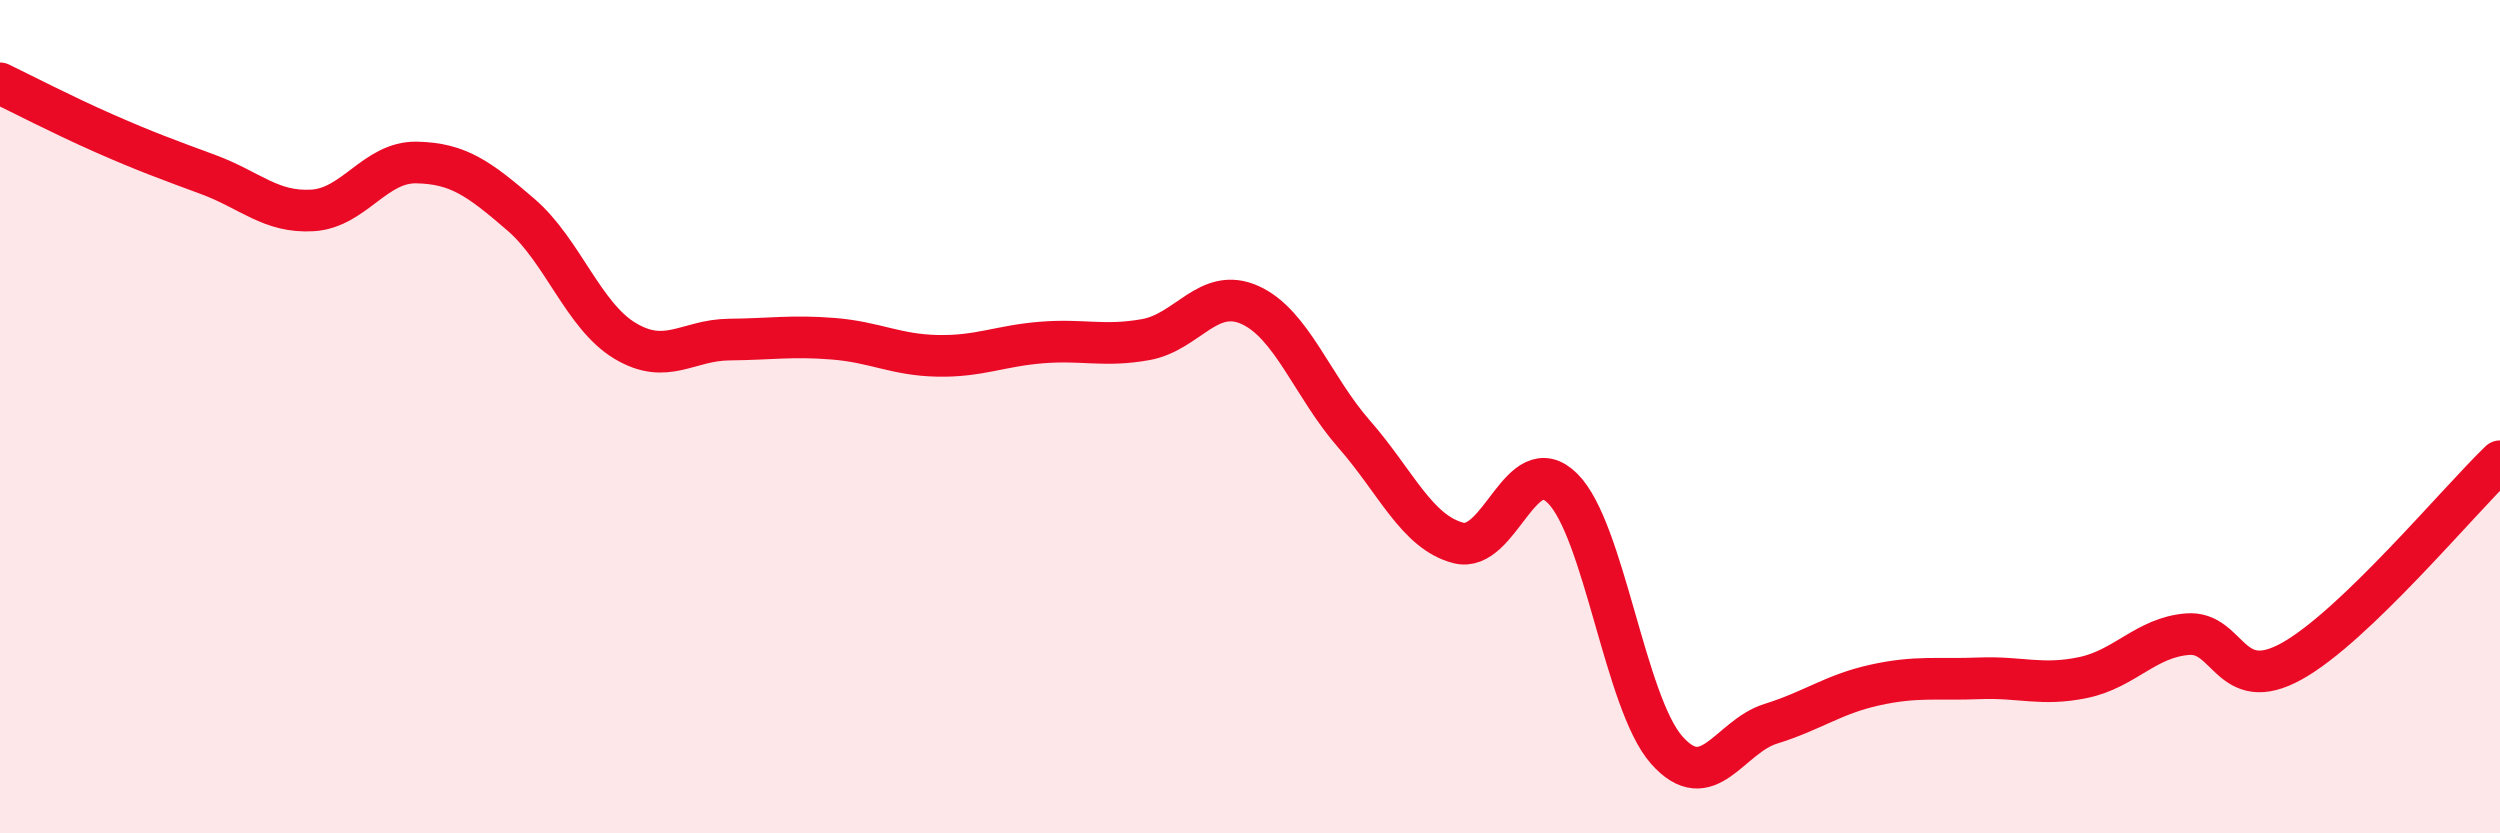
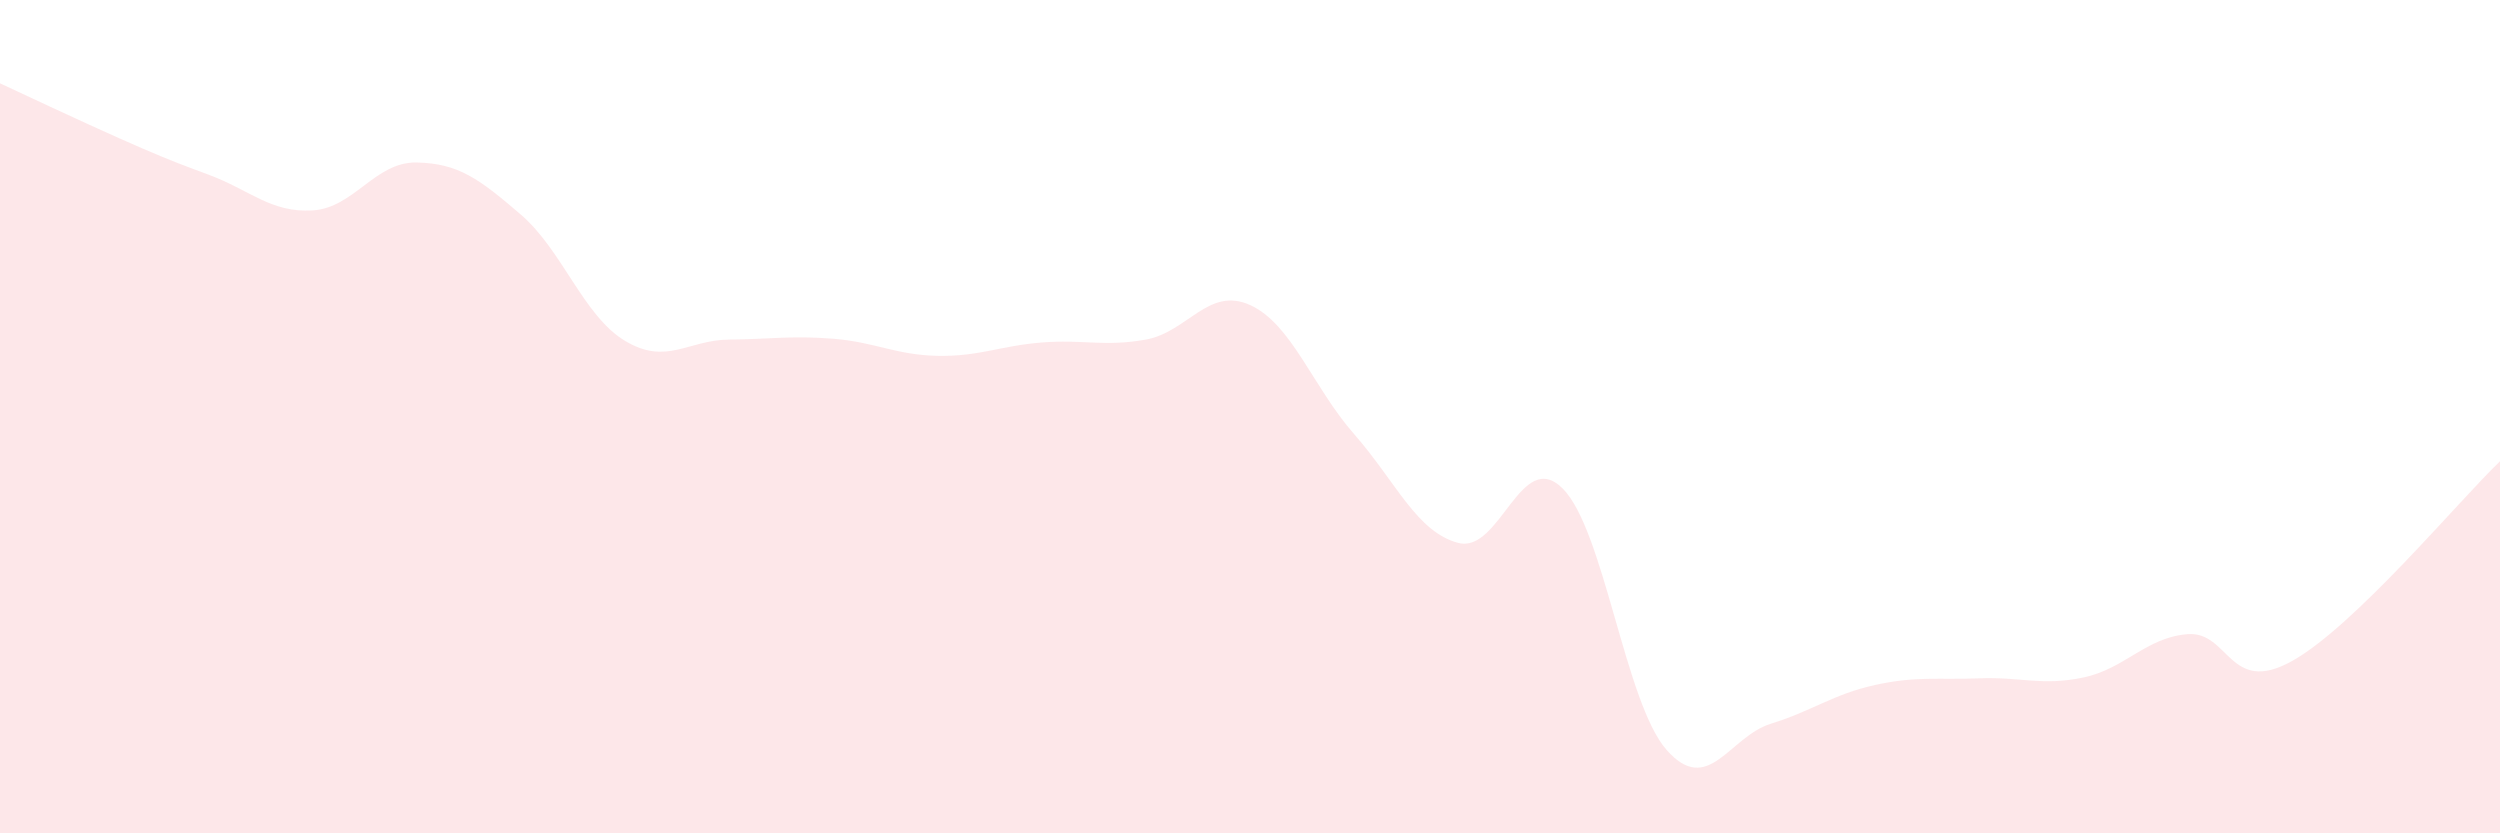
<svg xmlns="http://www.w3.org/2000/svg" width="60" height="20" viewBox="0 0 60 20">
-   <path d="M 0,2 C 0.5,2.24 1.5,2.76 2.5,3.2 C 3.5,3.64 4,3.82 5,4.19 C 6,4.56 6.5,5.11 7.5,5.05 C 8.5,4.99 9,3.88 10,3.9 C 11,3.92 11.5,4.29 12.5,5.15 C 13.5,6.01 14,7.58 15,8.18 C 16,8.78 16.5,8.16 17.5,8.15 C 18.5,8.14 19,8.05 20,8.13 C 21,8.21 21.5,8.52 22.5,8.54 C 23.5,8.56 24,8.3 25,8.22 C 26,8.14 26.5,8.33 27.5,8.15 C 28.5,7.97 29,6.87 30,7.32 C 31,7.77 31.5,9.28 32.5,10.42 C 33.5,11.56 34,12.77 35,13.03 C 36,13.29 36.5,10.73 37.5,11.72 C 38.5,12.71 39,16.87 40,18 C 41,19.13 41.5,17.68 42.5,17.37 C 43.5,17.06 44,16.66 45,16.44 C 46,16.22 46.5,16.32 47.5,16.28 C 48.5,16.24 49,16.47 50,16.26 C 51,16.05 51.5,15.3 52.5,15.22 C 53.5,15.14 53.5,16.7 55,15.87 C 56.5,15.04 59,12.03 60,11.07L60 20L0 20Z" fill="#EB0A25" opacity="0.1" stroke-linecap="round" stroke-linejoin="round" />
-   <path d="M 0,2 C 0.5,2.24 1.5,2.76 2.5,3.2 C 3.5,3.64 4,3.82 5,4.19 C 6,4.56 6.5,5.11 7.5,5.05 C 8.5,4.99 9,3.88 10,3.9 C 11,3.92 11.5,4.29 12.5,5.15 C 13.5,6.01 14,7.58 15,8.18 C 16,8.78 16.5,8.16 17.5,8.15 C 18.5,8.14 19,8.05 20,8.13 C 21,8.21 21.5,8.52 22.5,8.54 C 23.5,8.56 24,8.3 25,8.22 C 26,8.14 26.5,8.33 27.5,8.15 C 28.5,7.97 29,6.87 30,7.32 C 31,7.77 31.5,9.28 32.5,10.42 C 33.5,11.56 34,12.77 35,13.03 C 36,13.29 36.5,10.73 37.5,11.72 C 38.5,12.71 39,16.87 40,18 C 41,19.13 41.5,17.68 42.5,17.37 C 43.5,17.06 44,16.66 45,16.44 C 46,16.22 46.5,16.32 47.5,16.28 C 48.5,16.24 49,16.47 50,16.26 C 51,16.05 51.5,15.3 52.5,15.22 C 53.5,15.14 53.5,16.7 55,15.87 C 56.5,15.04 59,12.03 60,11.07" stroke="#EB0A25" stroke-width="1" fill="none" stroke-linecap="round" stroke-linejoin="round" />
+   <path d="M 0,2 C 3.5,3.64 4,3.82 5,4.19 C 6,4.56 6.5,5.11 7.5,5.05 C 8.5,4.99 9,3.88 10,3.9 C 11,3.92 11.5,4.29 12.5,5.15 C 13.5,6.01 14,7.58 15,8.18 C 16,8.78 16.5,8.16 17.5,8.15 C 18.5,8.14 19,8.05 20,8.13 C 21,8.21 21.5,8.52 22.5,8.54 C 23.5,8.56 24,8.3 25,8.22 C 26,8.14 26.5,8.33 27.5,8.15 C 28.5,7.97 29,6.87 30,7.32 C 31,7.77 31.5,9.28 32.5,10.42 C 33.5,11.56 34,12.77 35,13.03 C 36,13.29 36.5,10.73 37.5,11.72 C 38.5,12.71 39,16.87 40,18 C 41,19.13 41.5,17.68 42.5,17.37 C 43.5,17.06 44,16.66 45,16.44 C 46,16.22 46.5,16.32 47.5,16.28 C 48.5,16.24 49,16.47 50,16.26 C 51,16.05 51.5,15.3 52.5,15.22 C 53.5,15.14 53.5,16.7 55,15.87 C 56.5,15.04 59,12.03 60,11.07L60 20L0 20Z" fill="#EB0A25" opacity="0.1" stroke-linecap="round" stroke-linejoin="round" />
</svg>